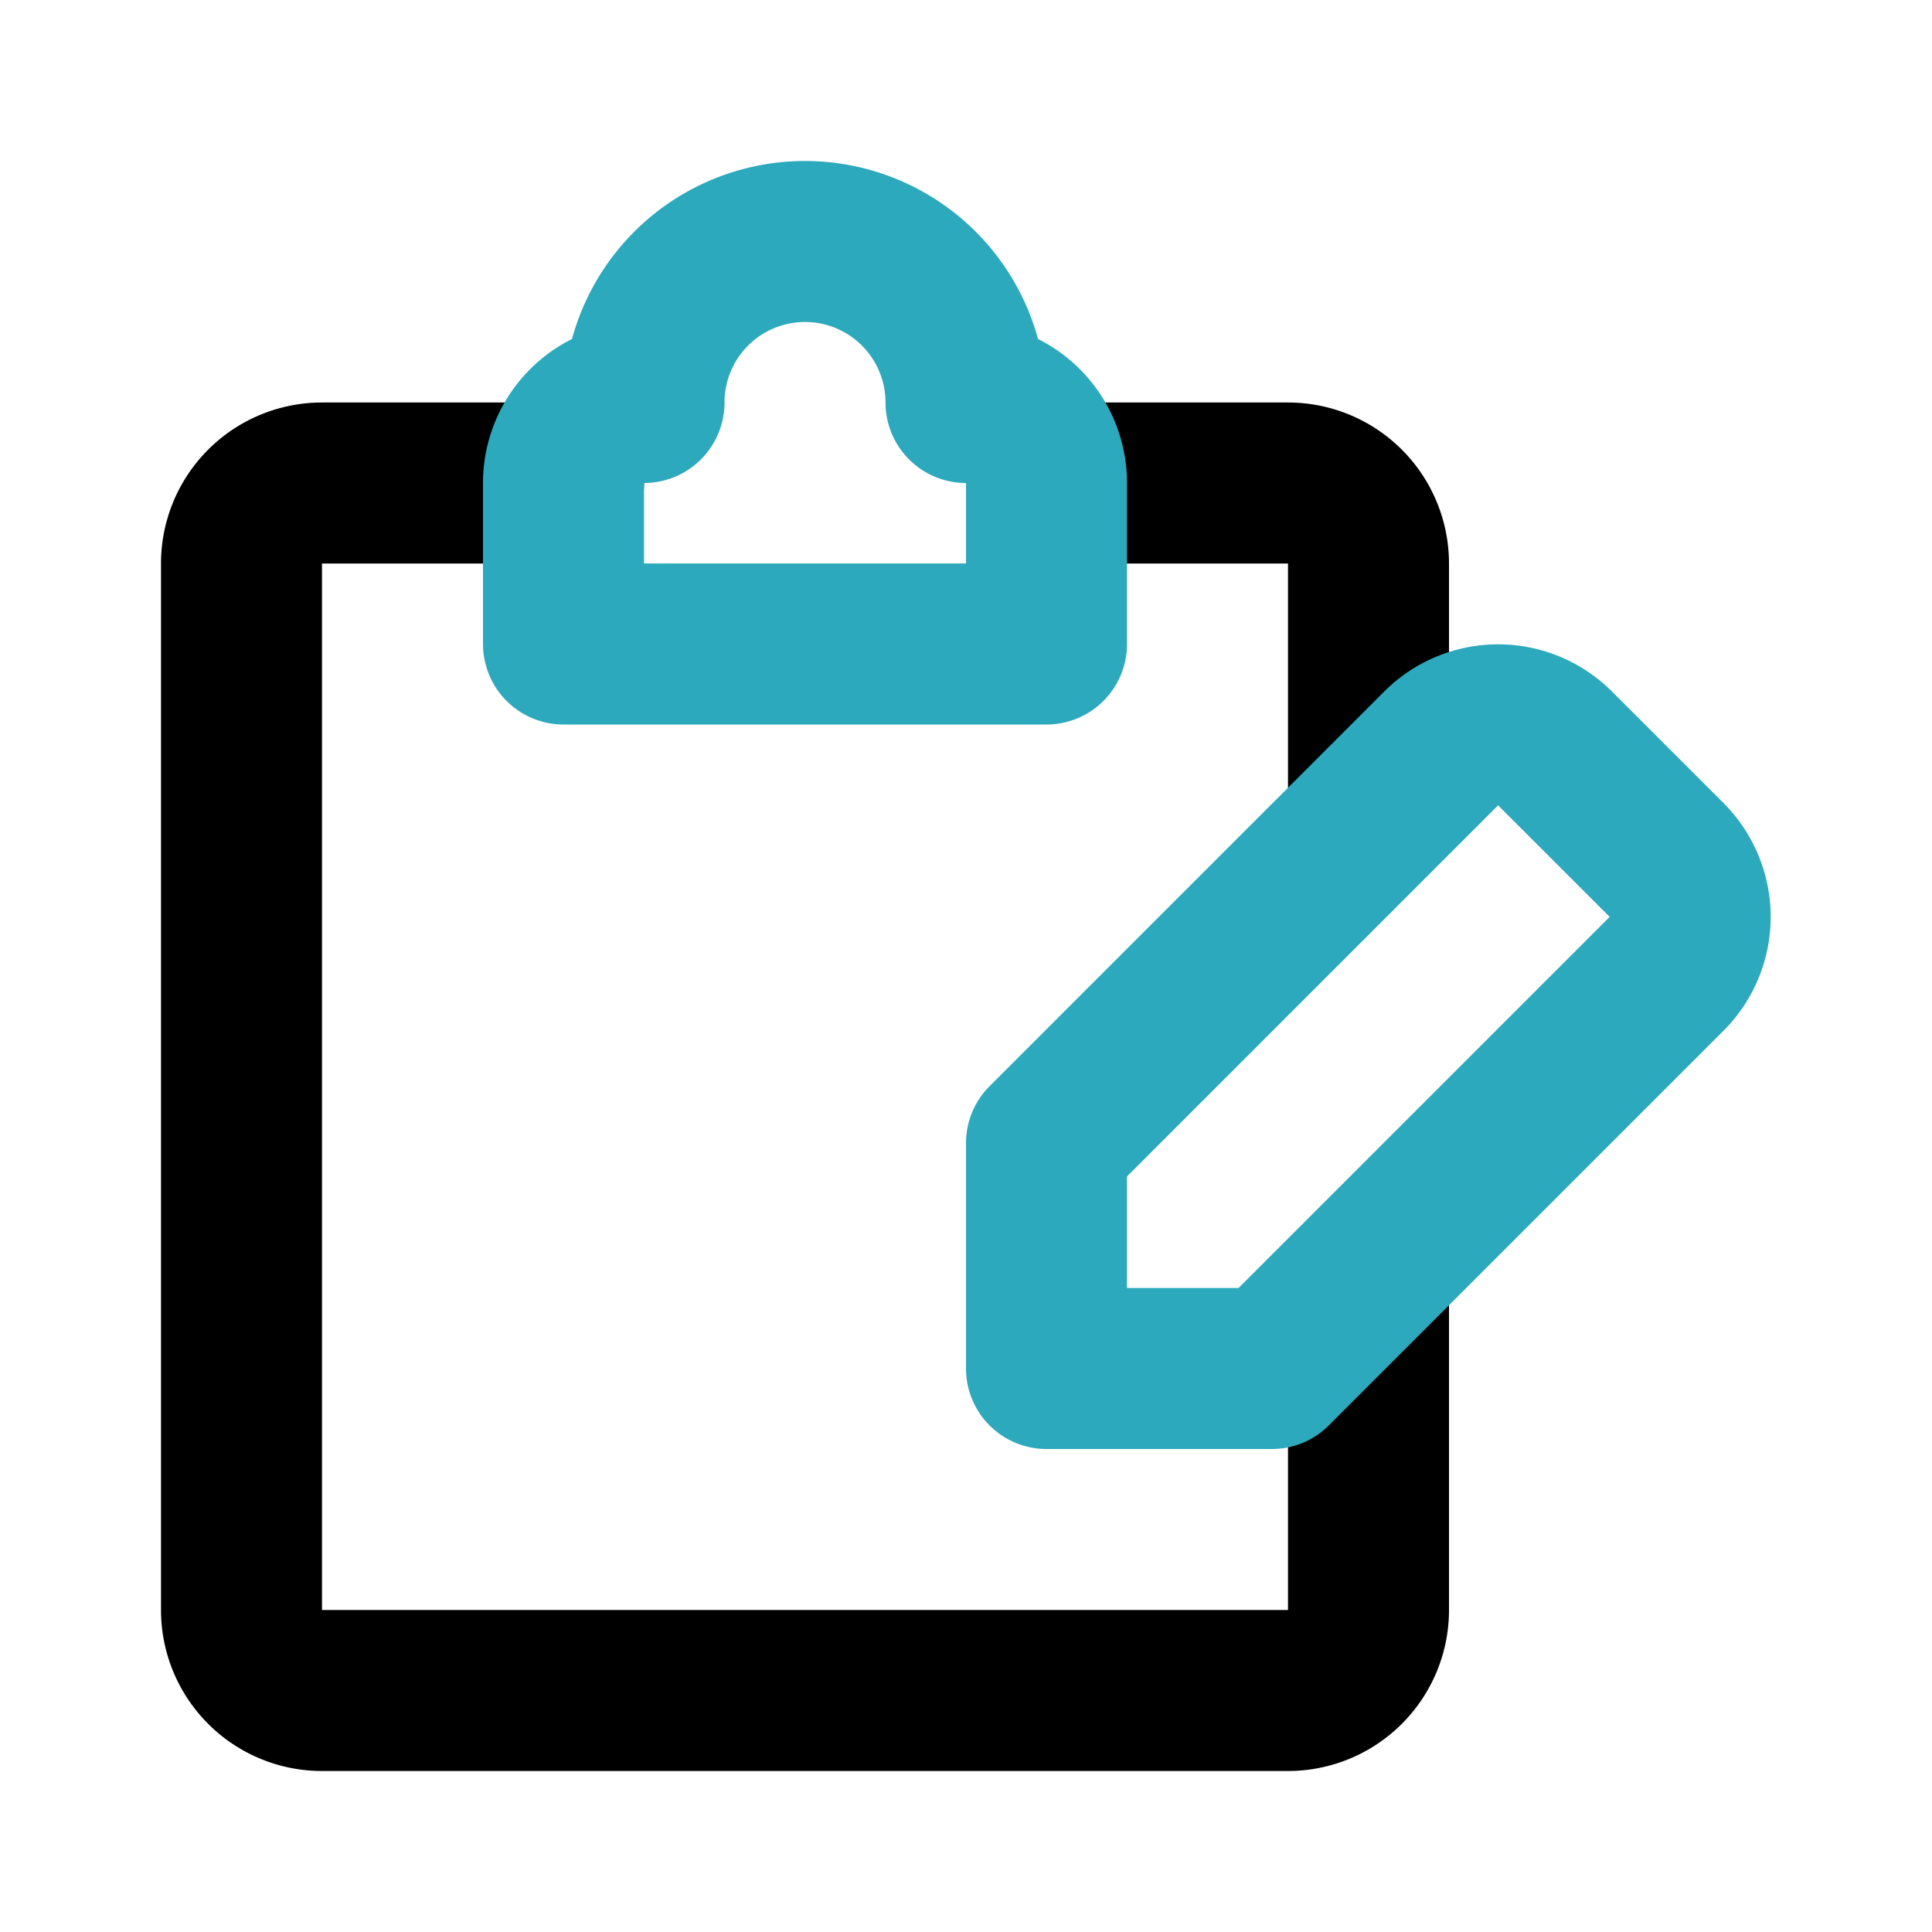
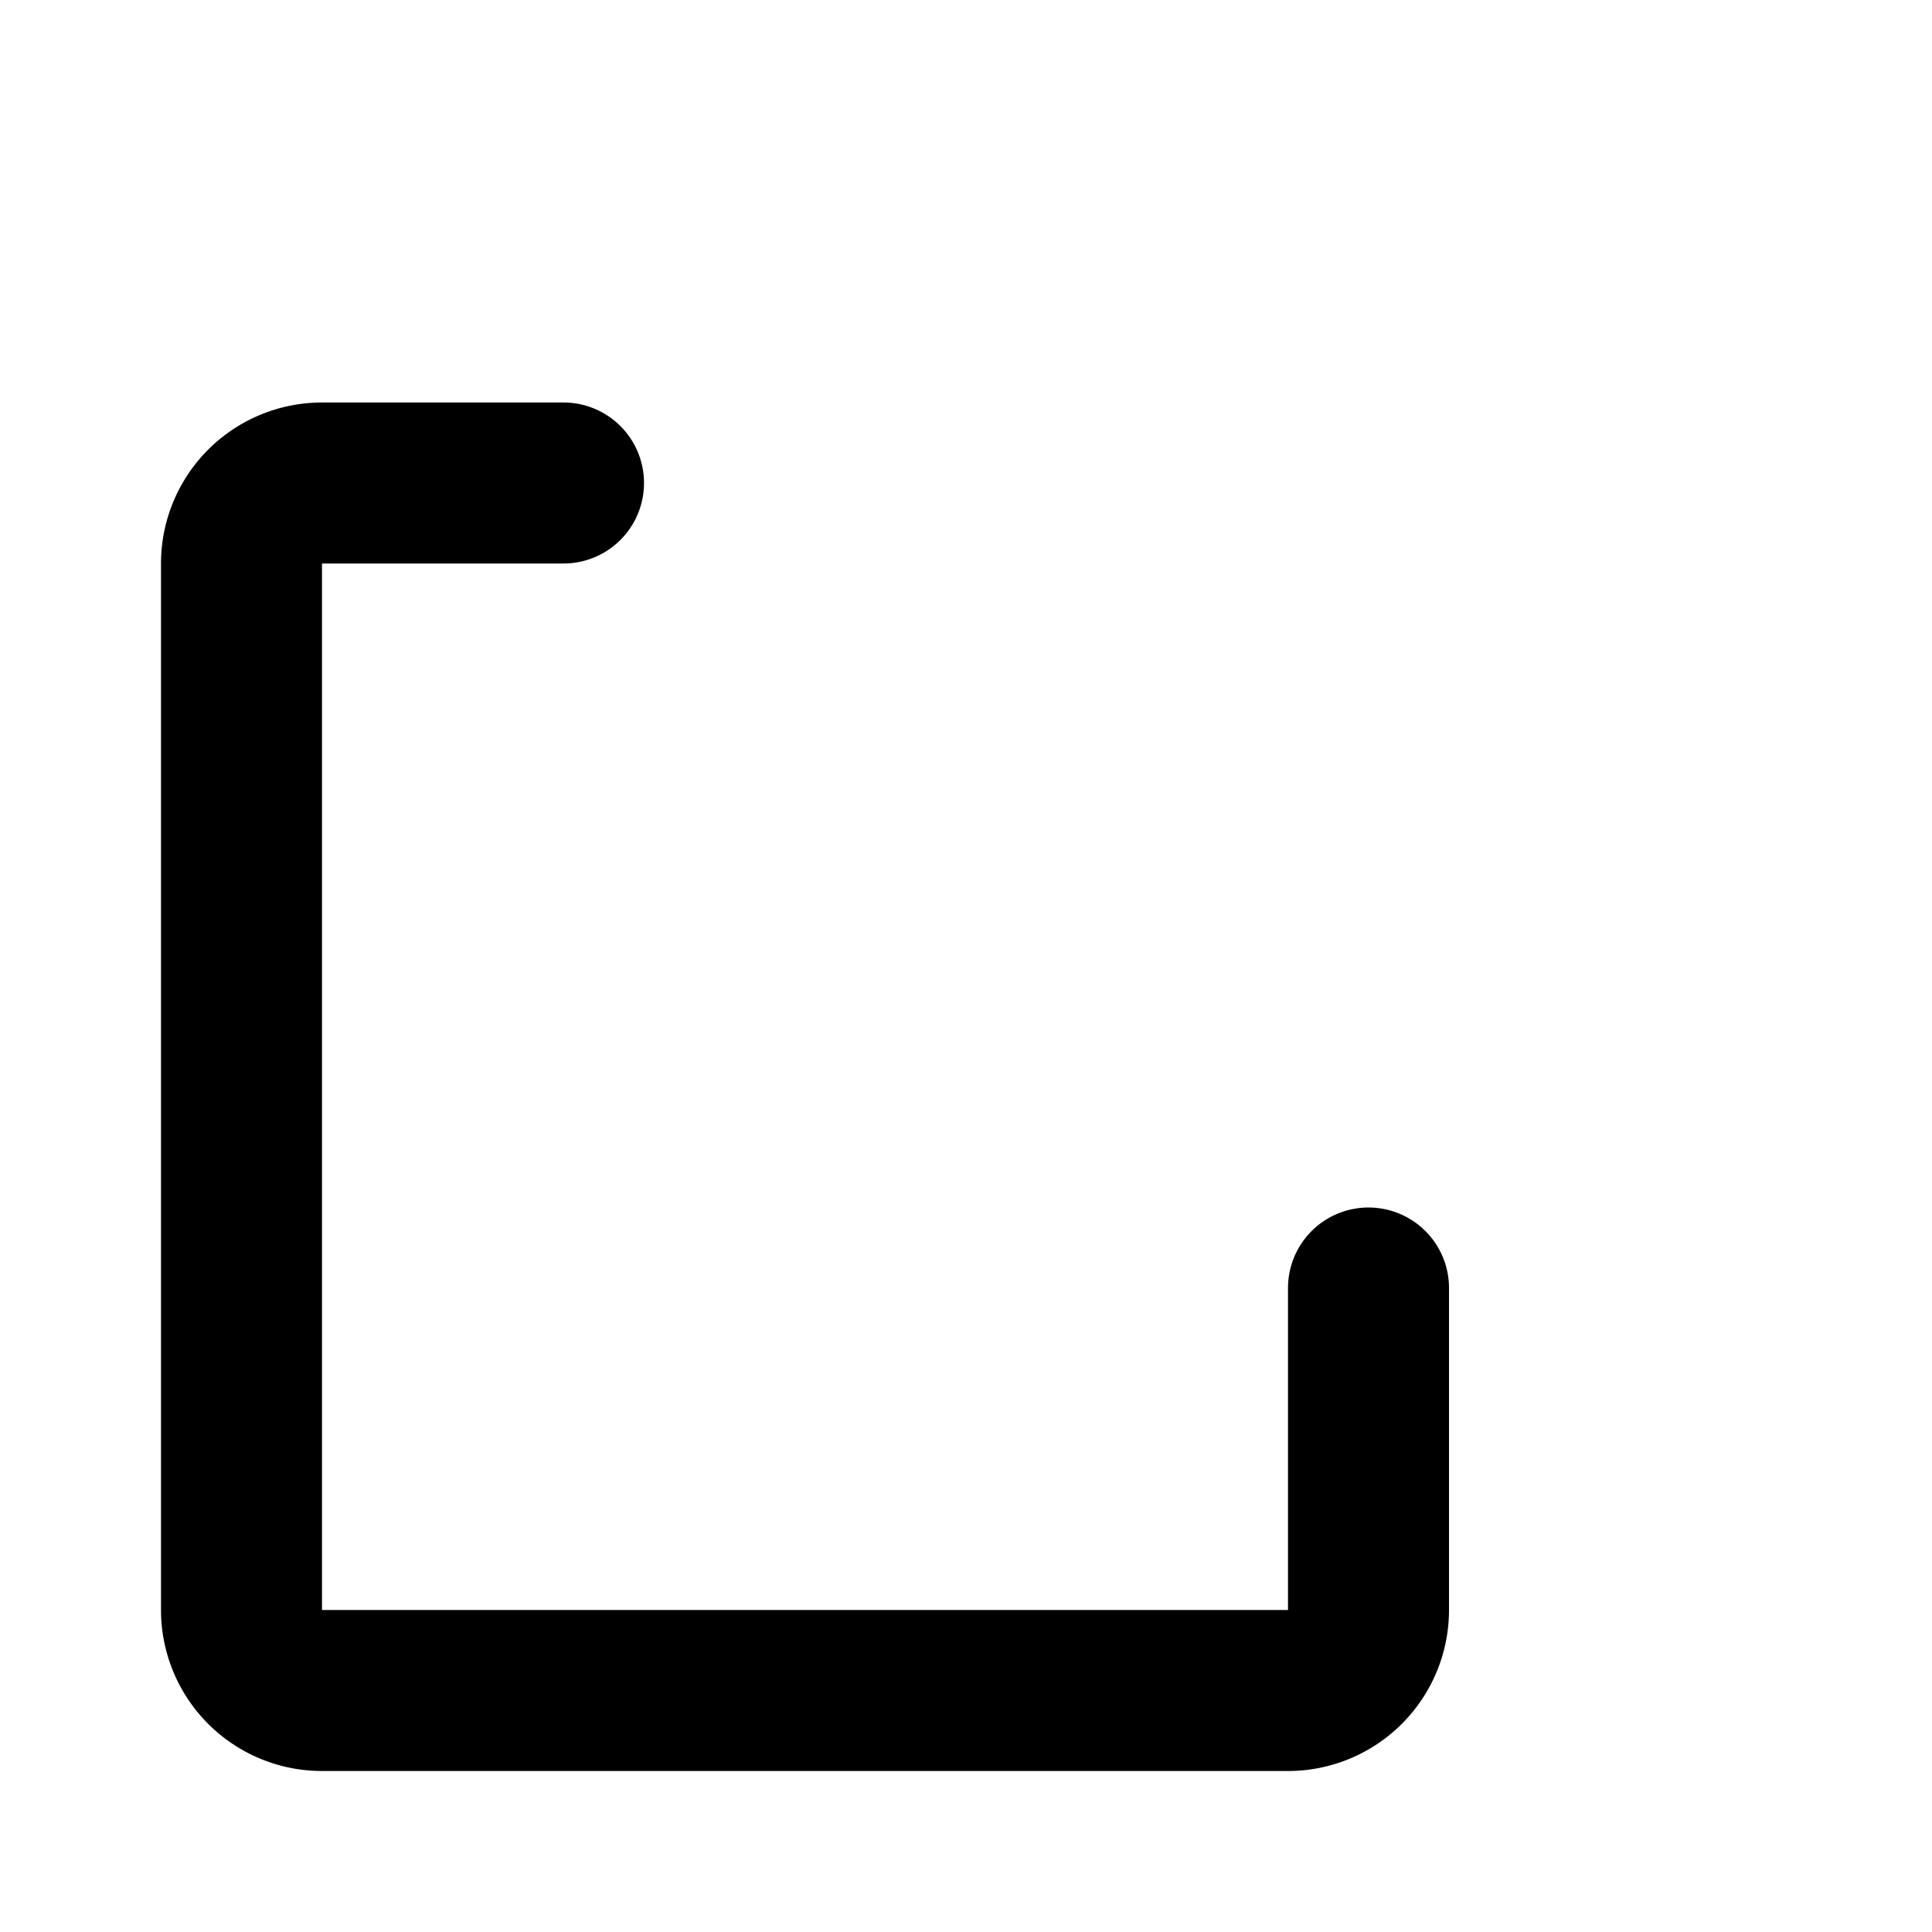
<svg xmlns="http://www.w3.org/2000/svg" fill="#000000" width="800px" height="800px" viewBox="0 0 24 24" id="clipboard-edit-3" data-name="Line Color" class="icon line-color">
  <path id="primary" d="M17,16v4a1,1,0,0,1-1,1H4a1,1,0,0,1-1-1V7A1,1,0,0,1,4,6H7" style="fill: none; stroke: rgb(0, 0, 0); stroke-linecap: round; stroke-linejoin: round; stroke-width: 2;" />
-   <path id="primary-2" data-name="primary" d="M13,6h3a1,1,0,0,1,1,1v3" style="fill: none; stroke: rgb(0, 0, 0); stroke-linecap: round; stroke-linejoin: round; stroke-width: 2;" />
-   <path id="secondary" d="M12,5h0a2,2,0,0,0-2-2h0A2,2,0,0,0,8,5H8A1,1,0,0,0,7,6V8h6V6A1,1,0,0,0,12,5Zm8.71,5.69-1.4-1.4a1,1,0,0,0-1.4,0L13,14.2V17h2.8l4.91-4.91A1,1,0,0,0,20.71,10.69Z" style="fill: none; stroke: rgb(44, 169, 188); stroke-linecap: round; stroke-linejoin: round; stroke-width: 2;" />
</svg>